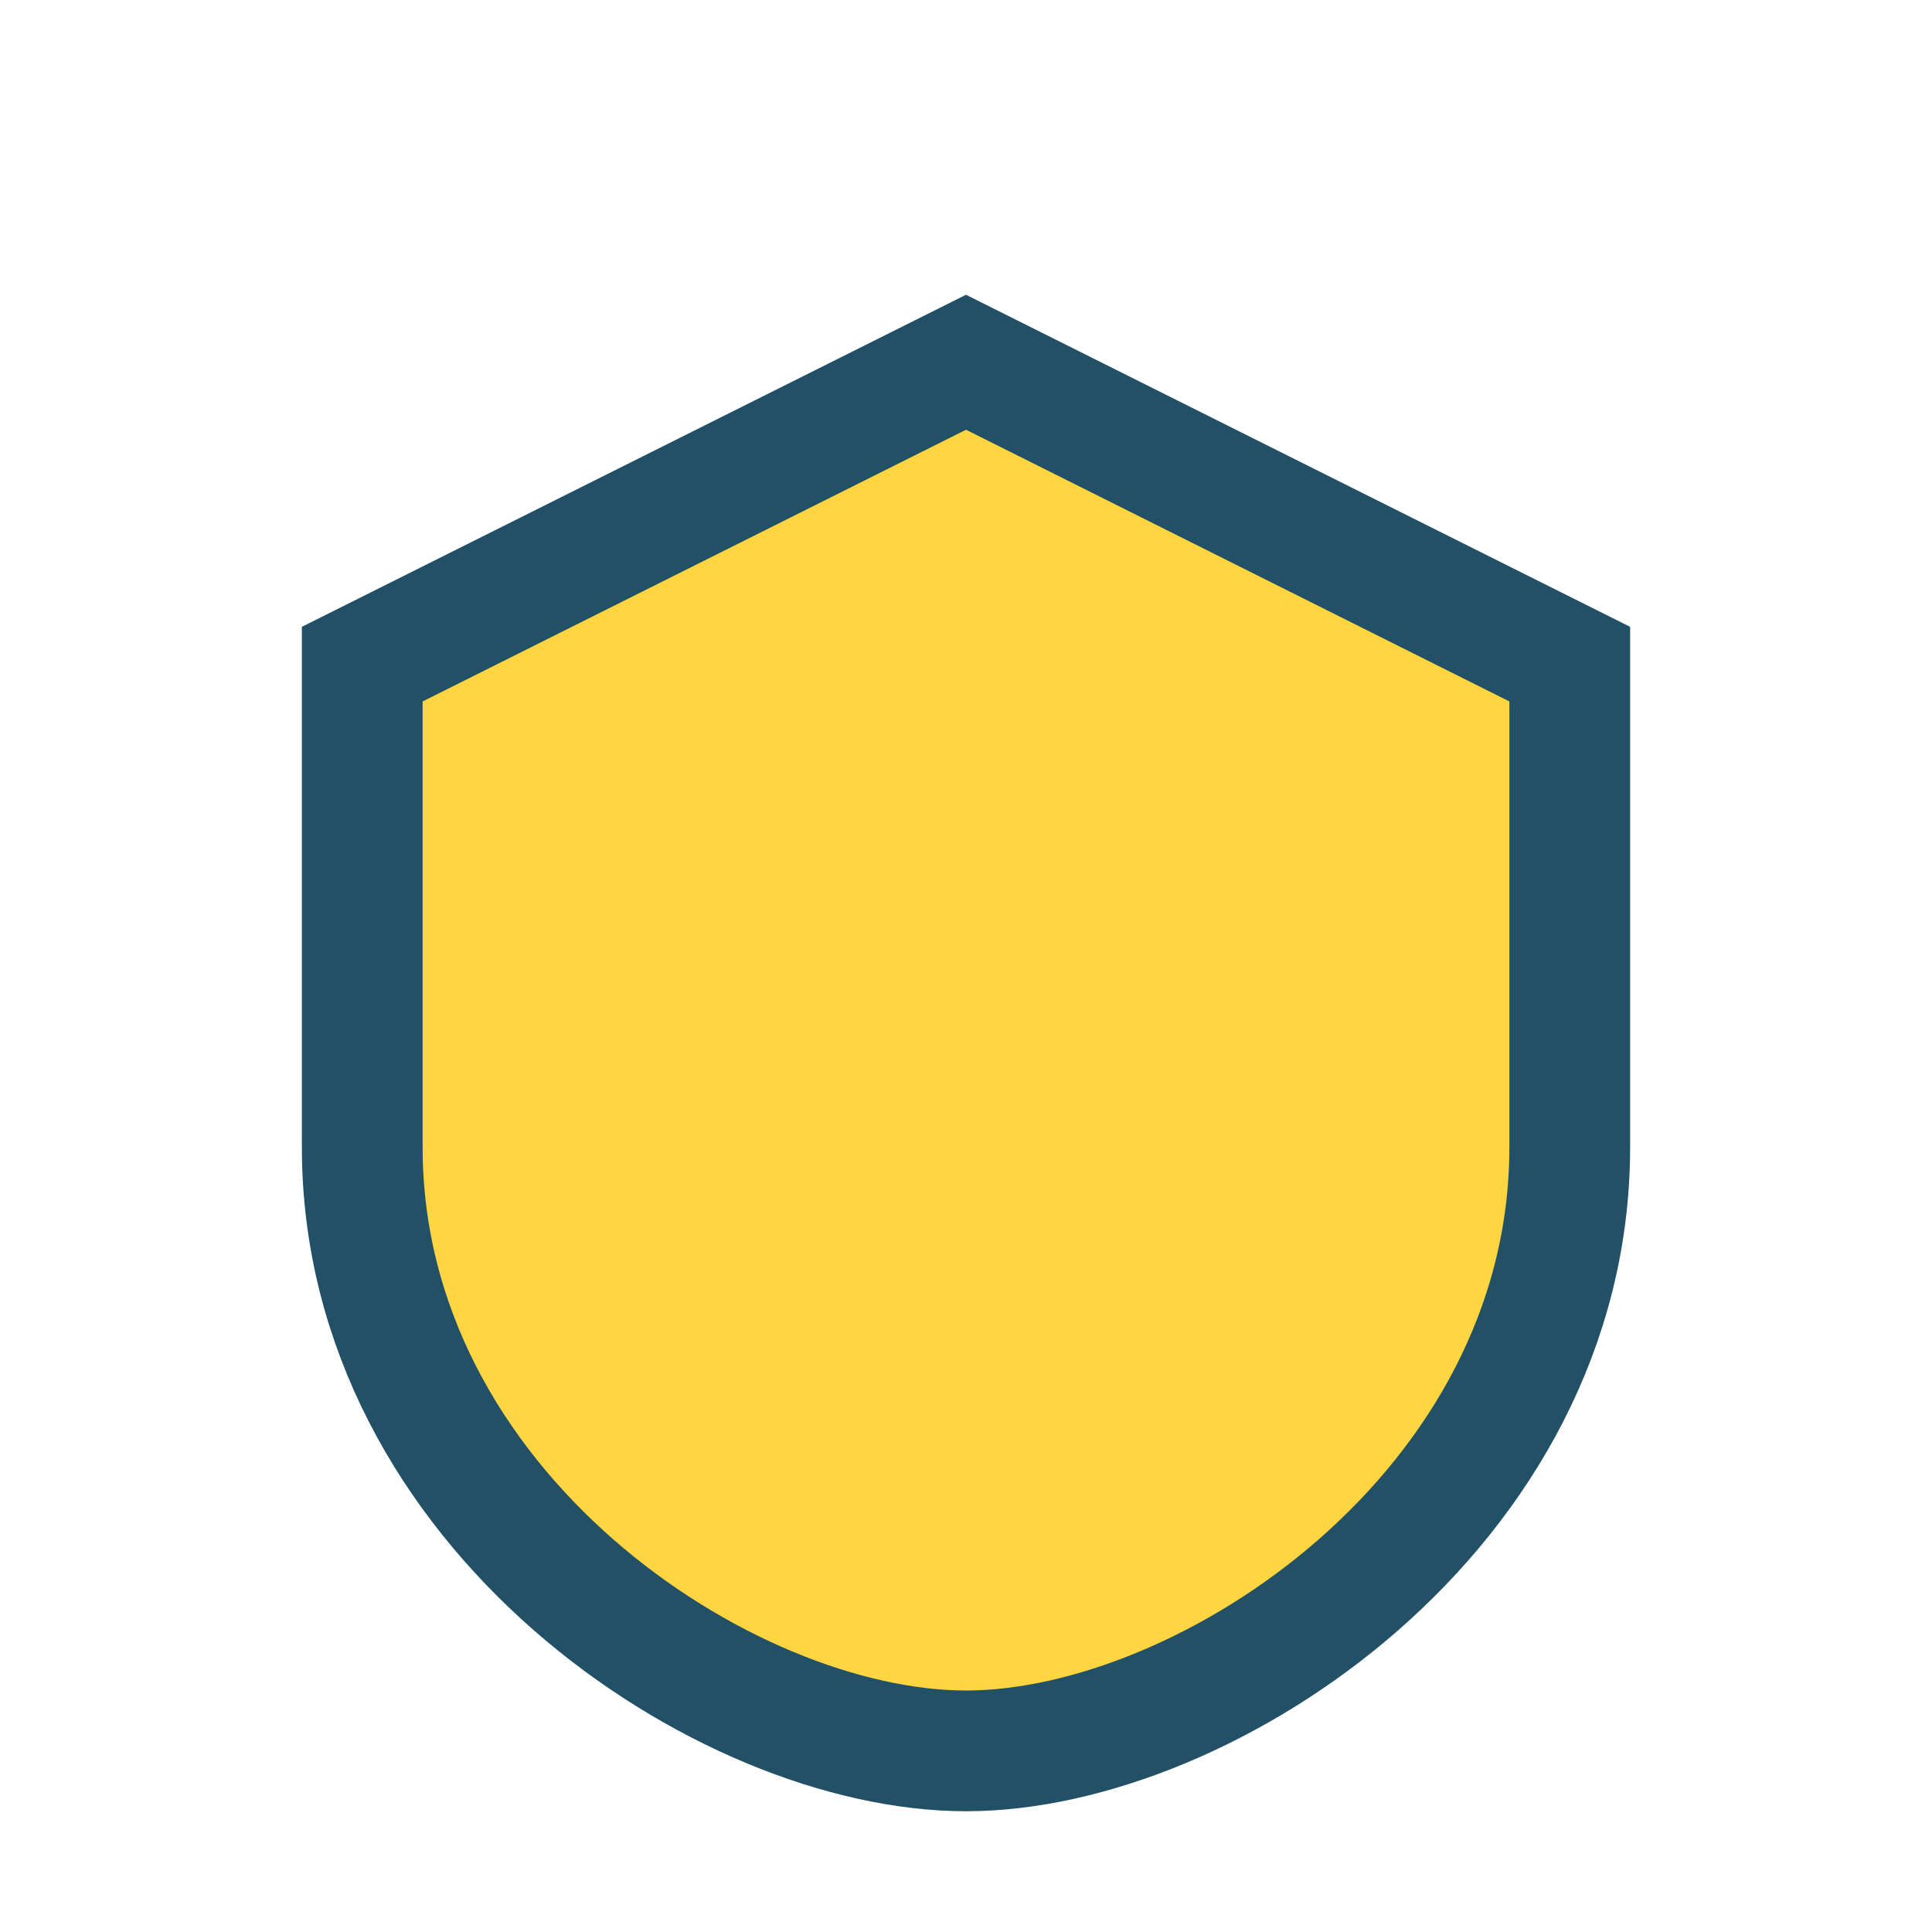
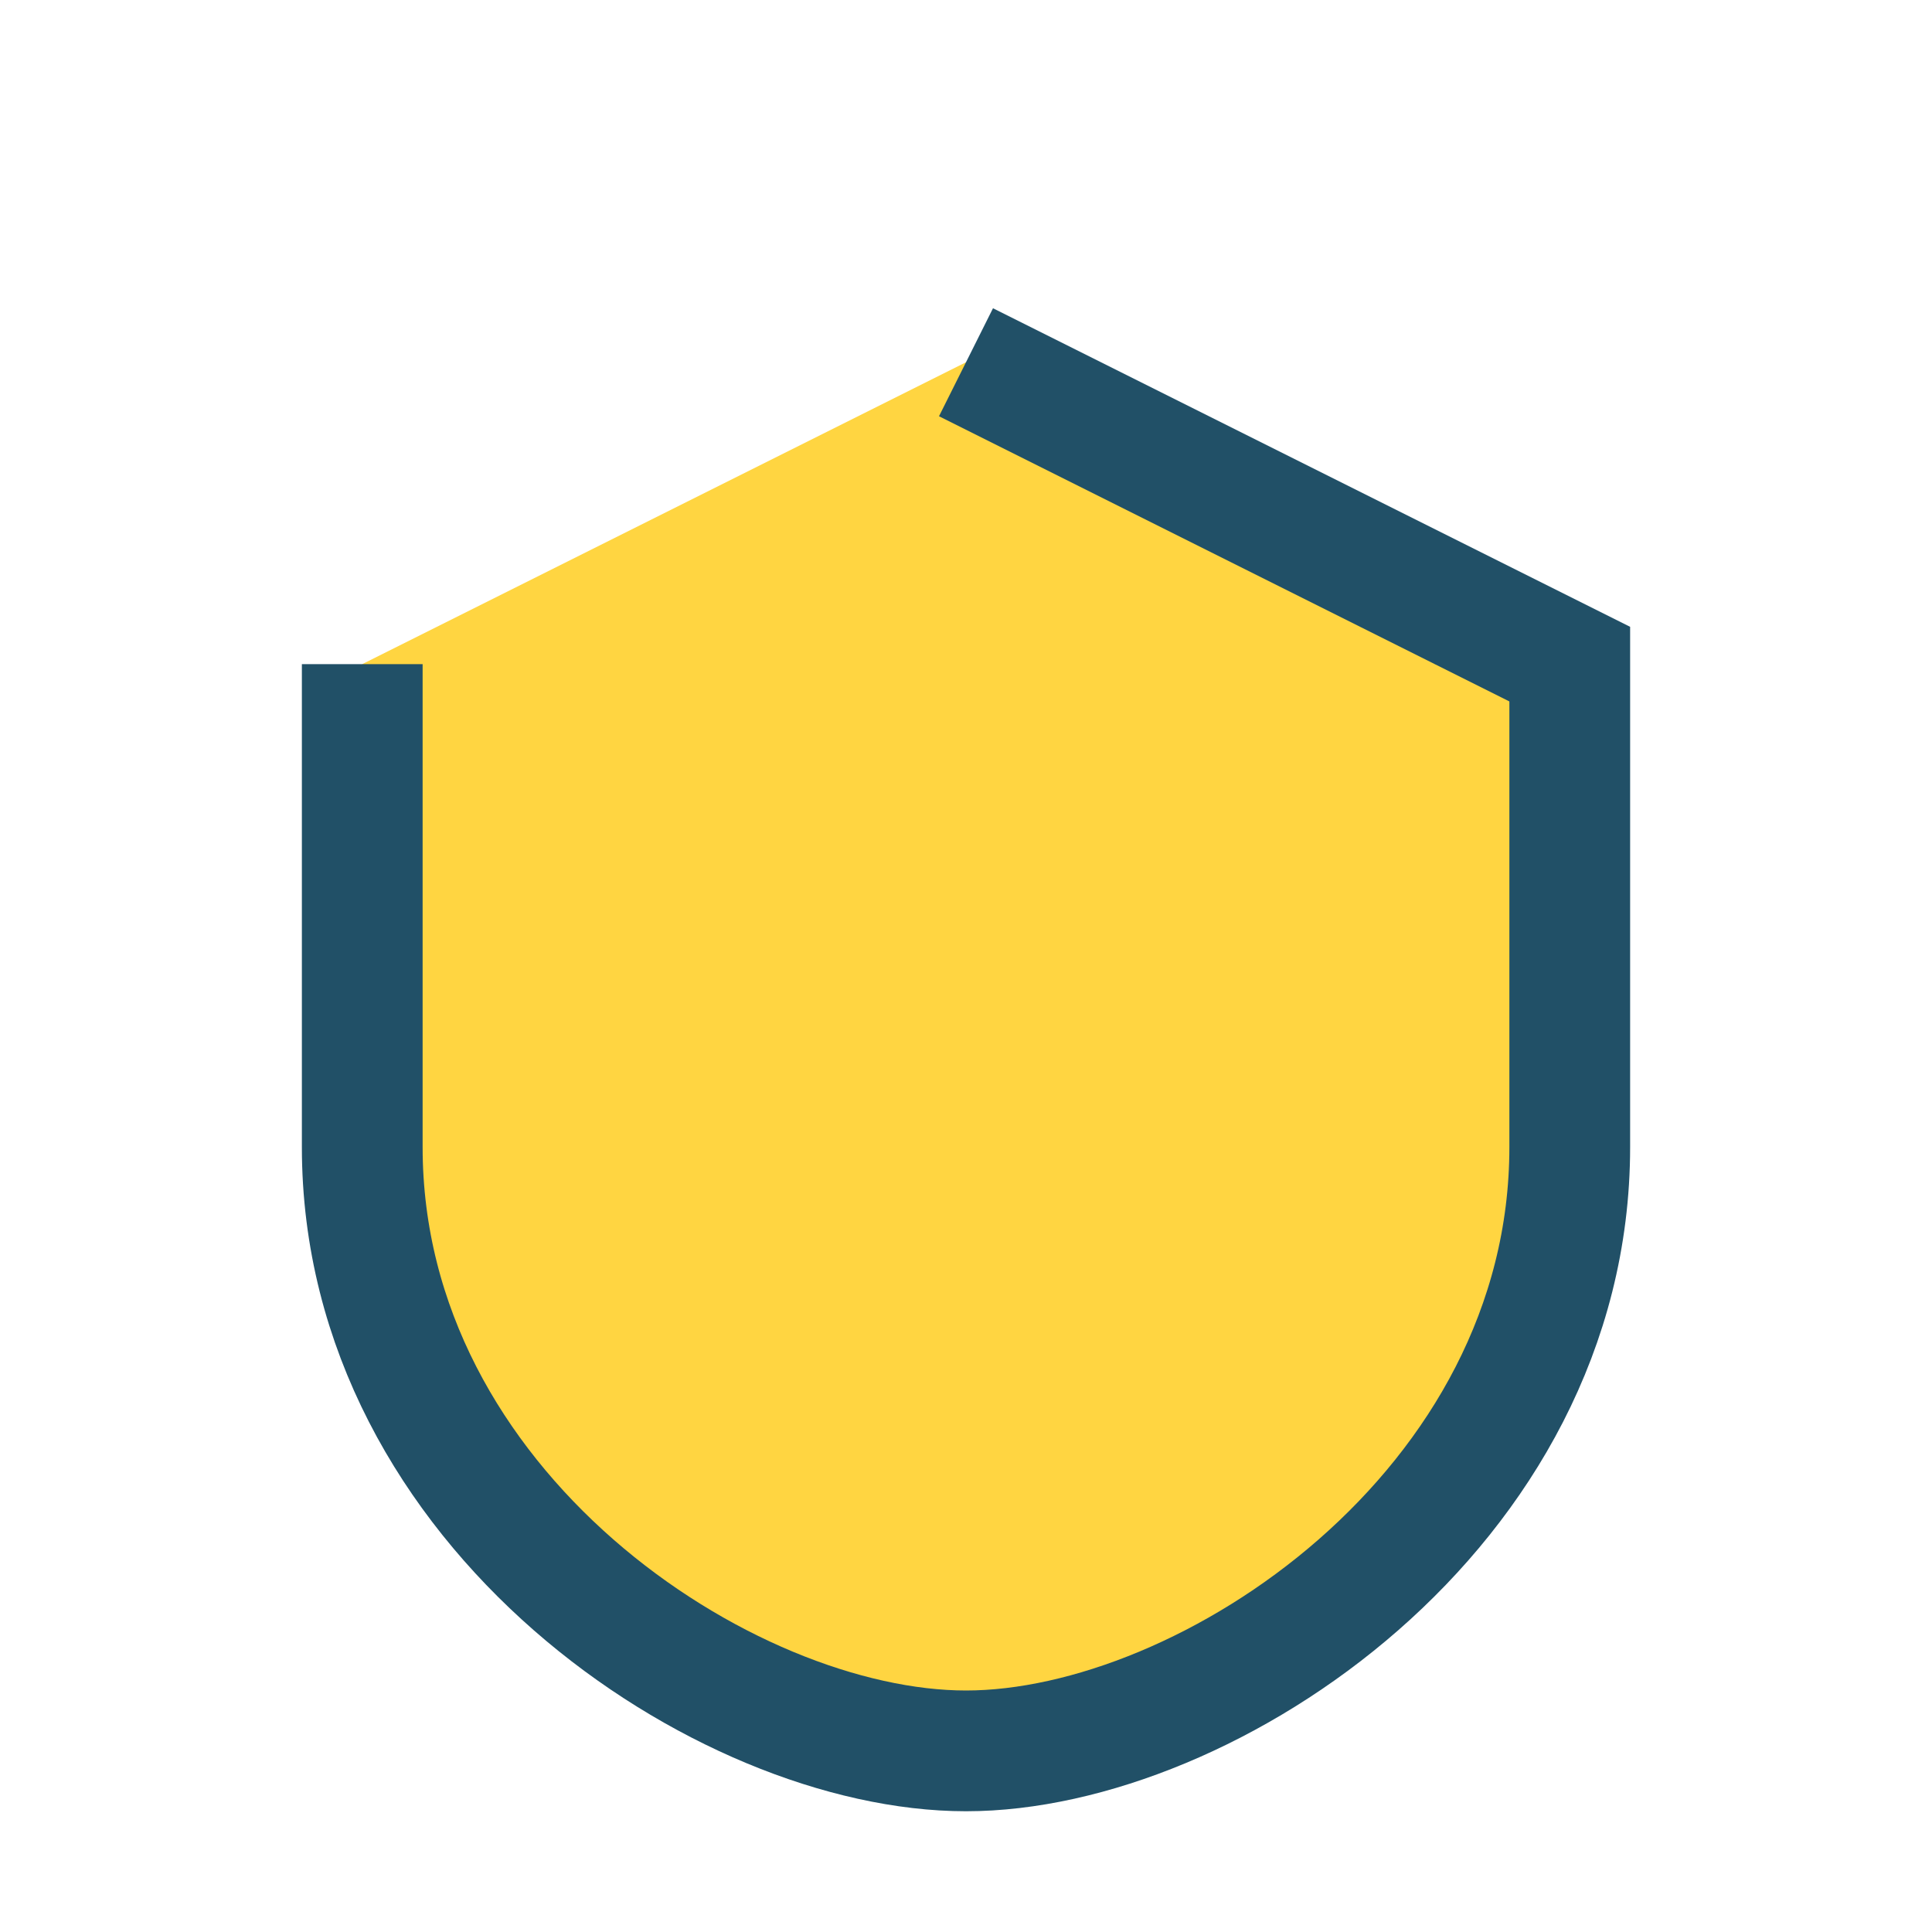
<svg xmlns="http://www.w3.org/2000/svg" width="32" height="32" viewBox="0 0 32 32">
-   <path d="M16 6l10 5v8c0 6-6 10-10 10S6 25 6 19V11z" fill="#FFD541" stroke="#215067" stroke-width="2" />
+   <path d="M16 6l10 5v8c0 6-6 10-10 10S6 25 6 19V11" fill="#FFD541" stroke="#215067" stroke-width="2" />
</svg>